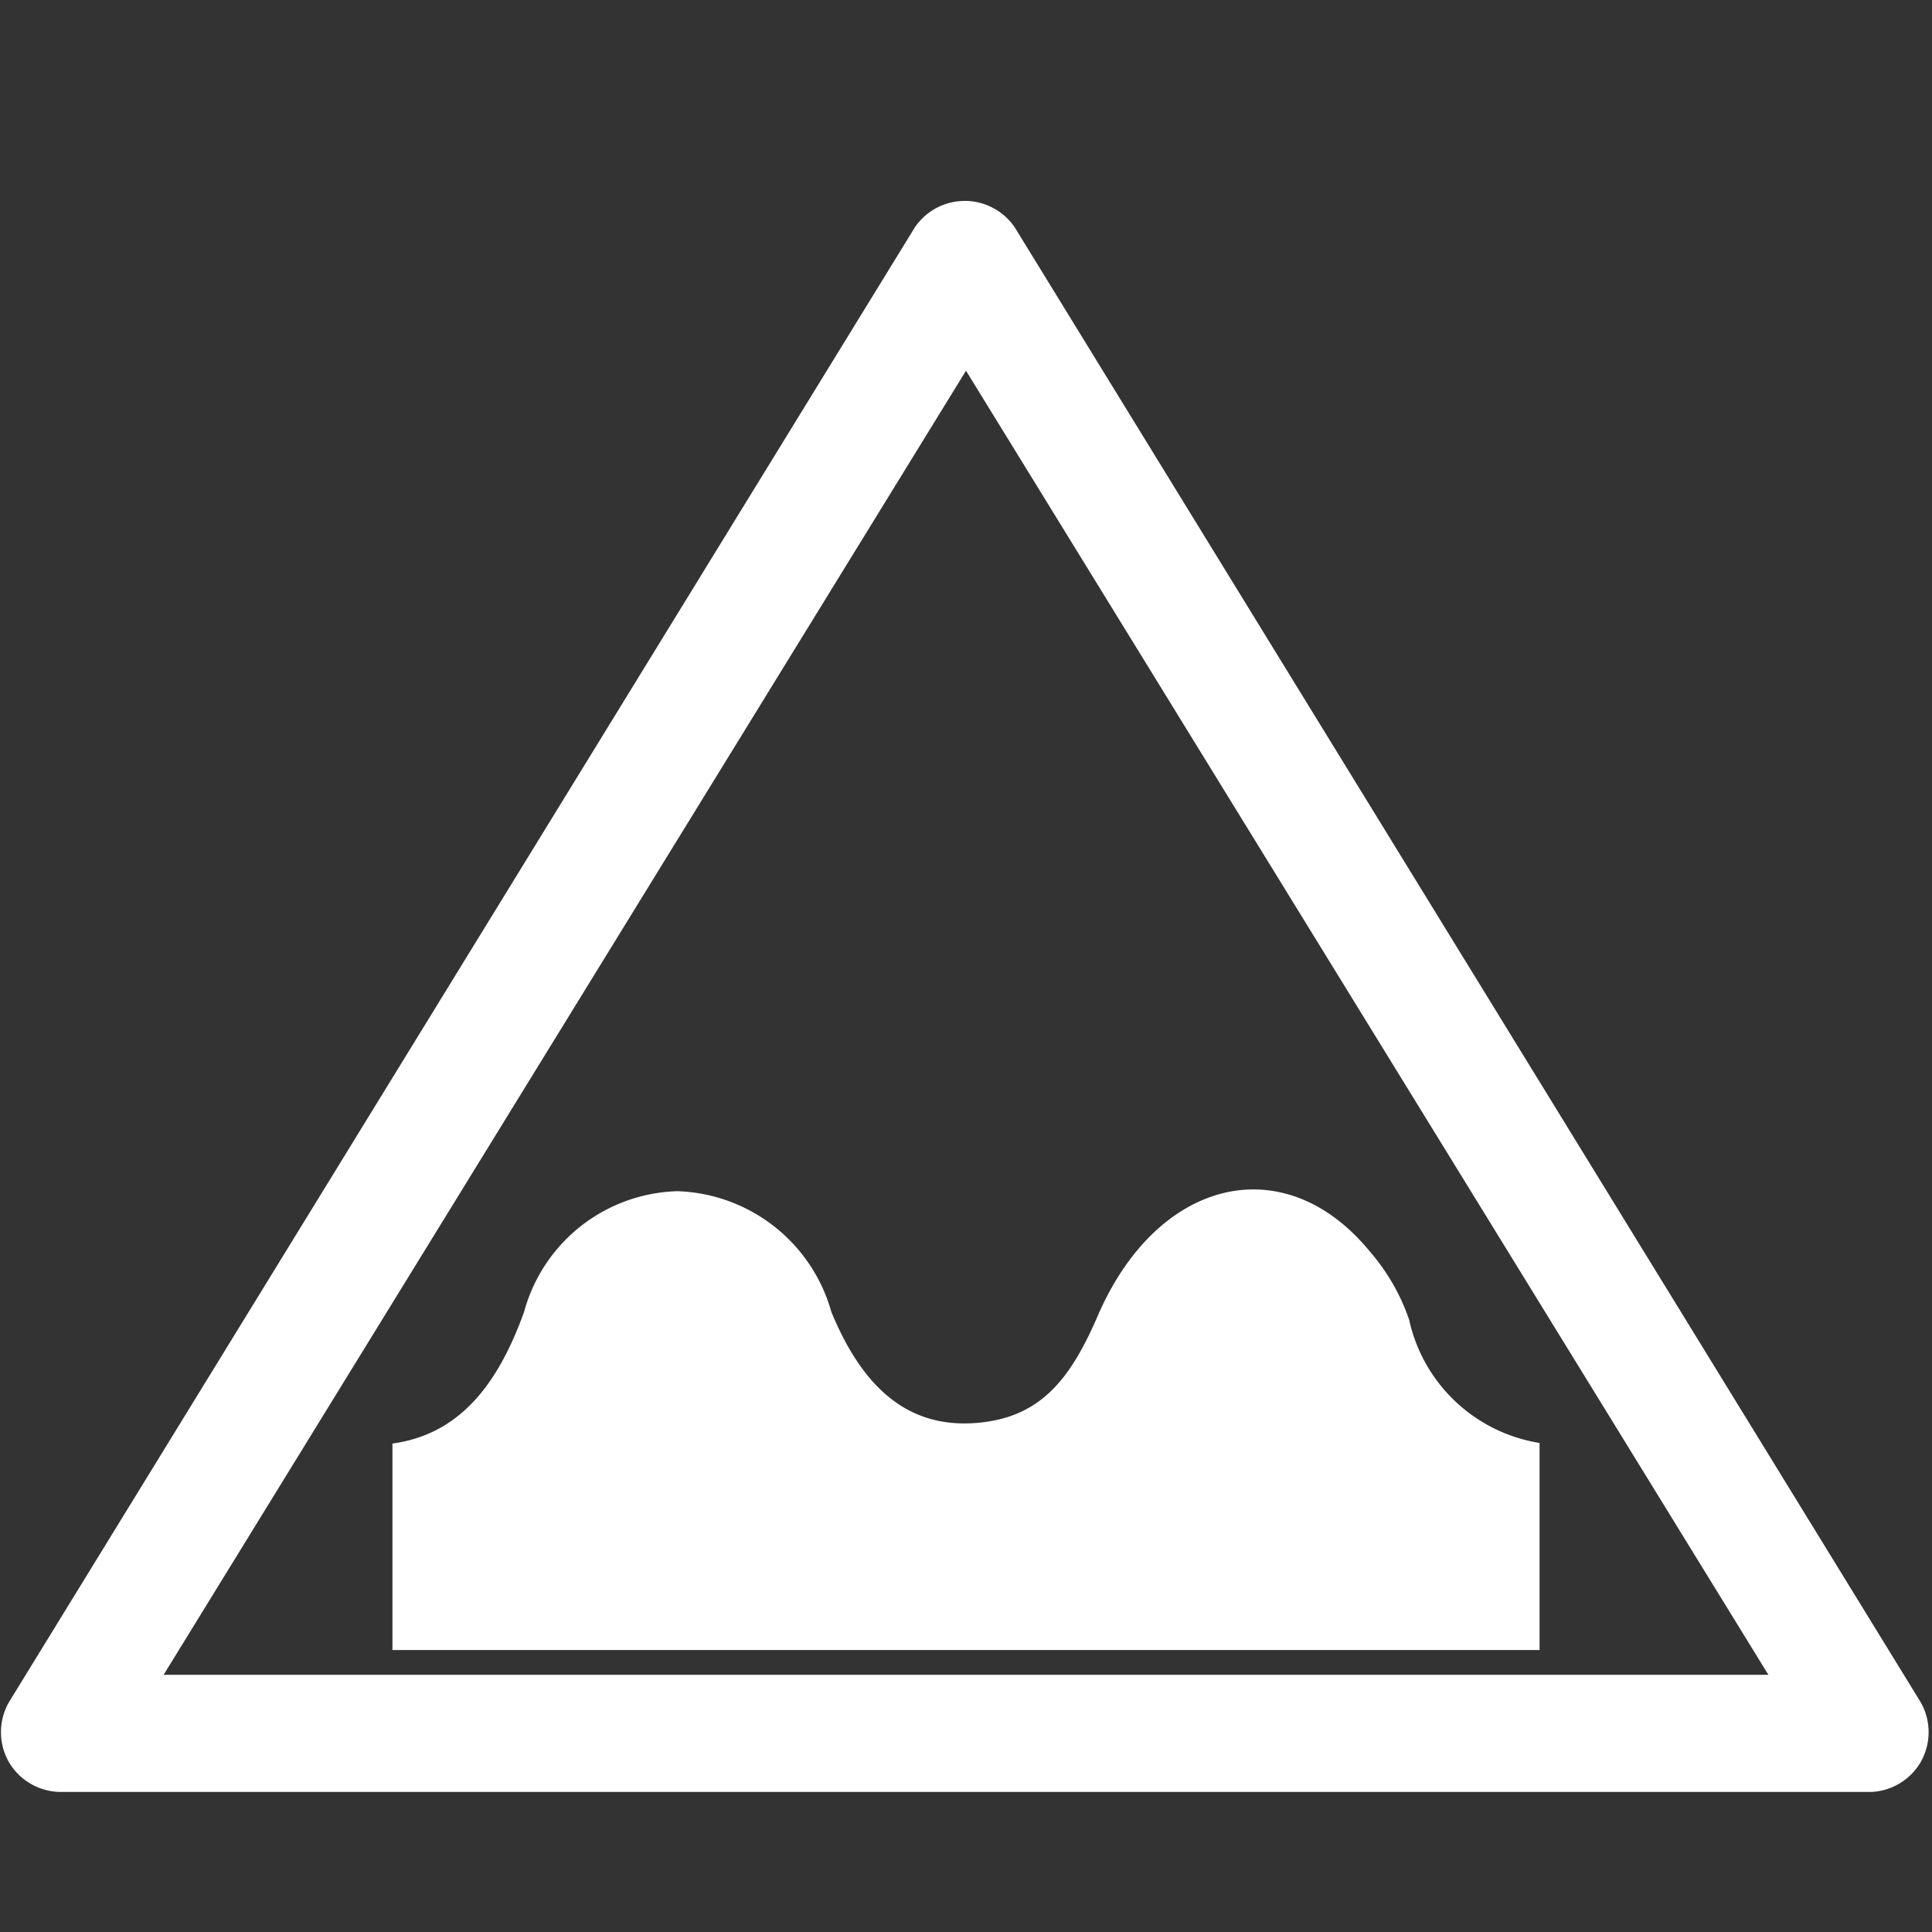
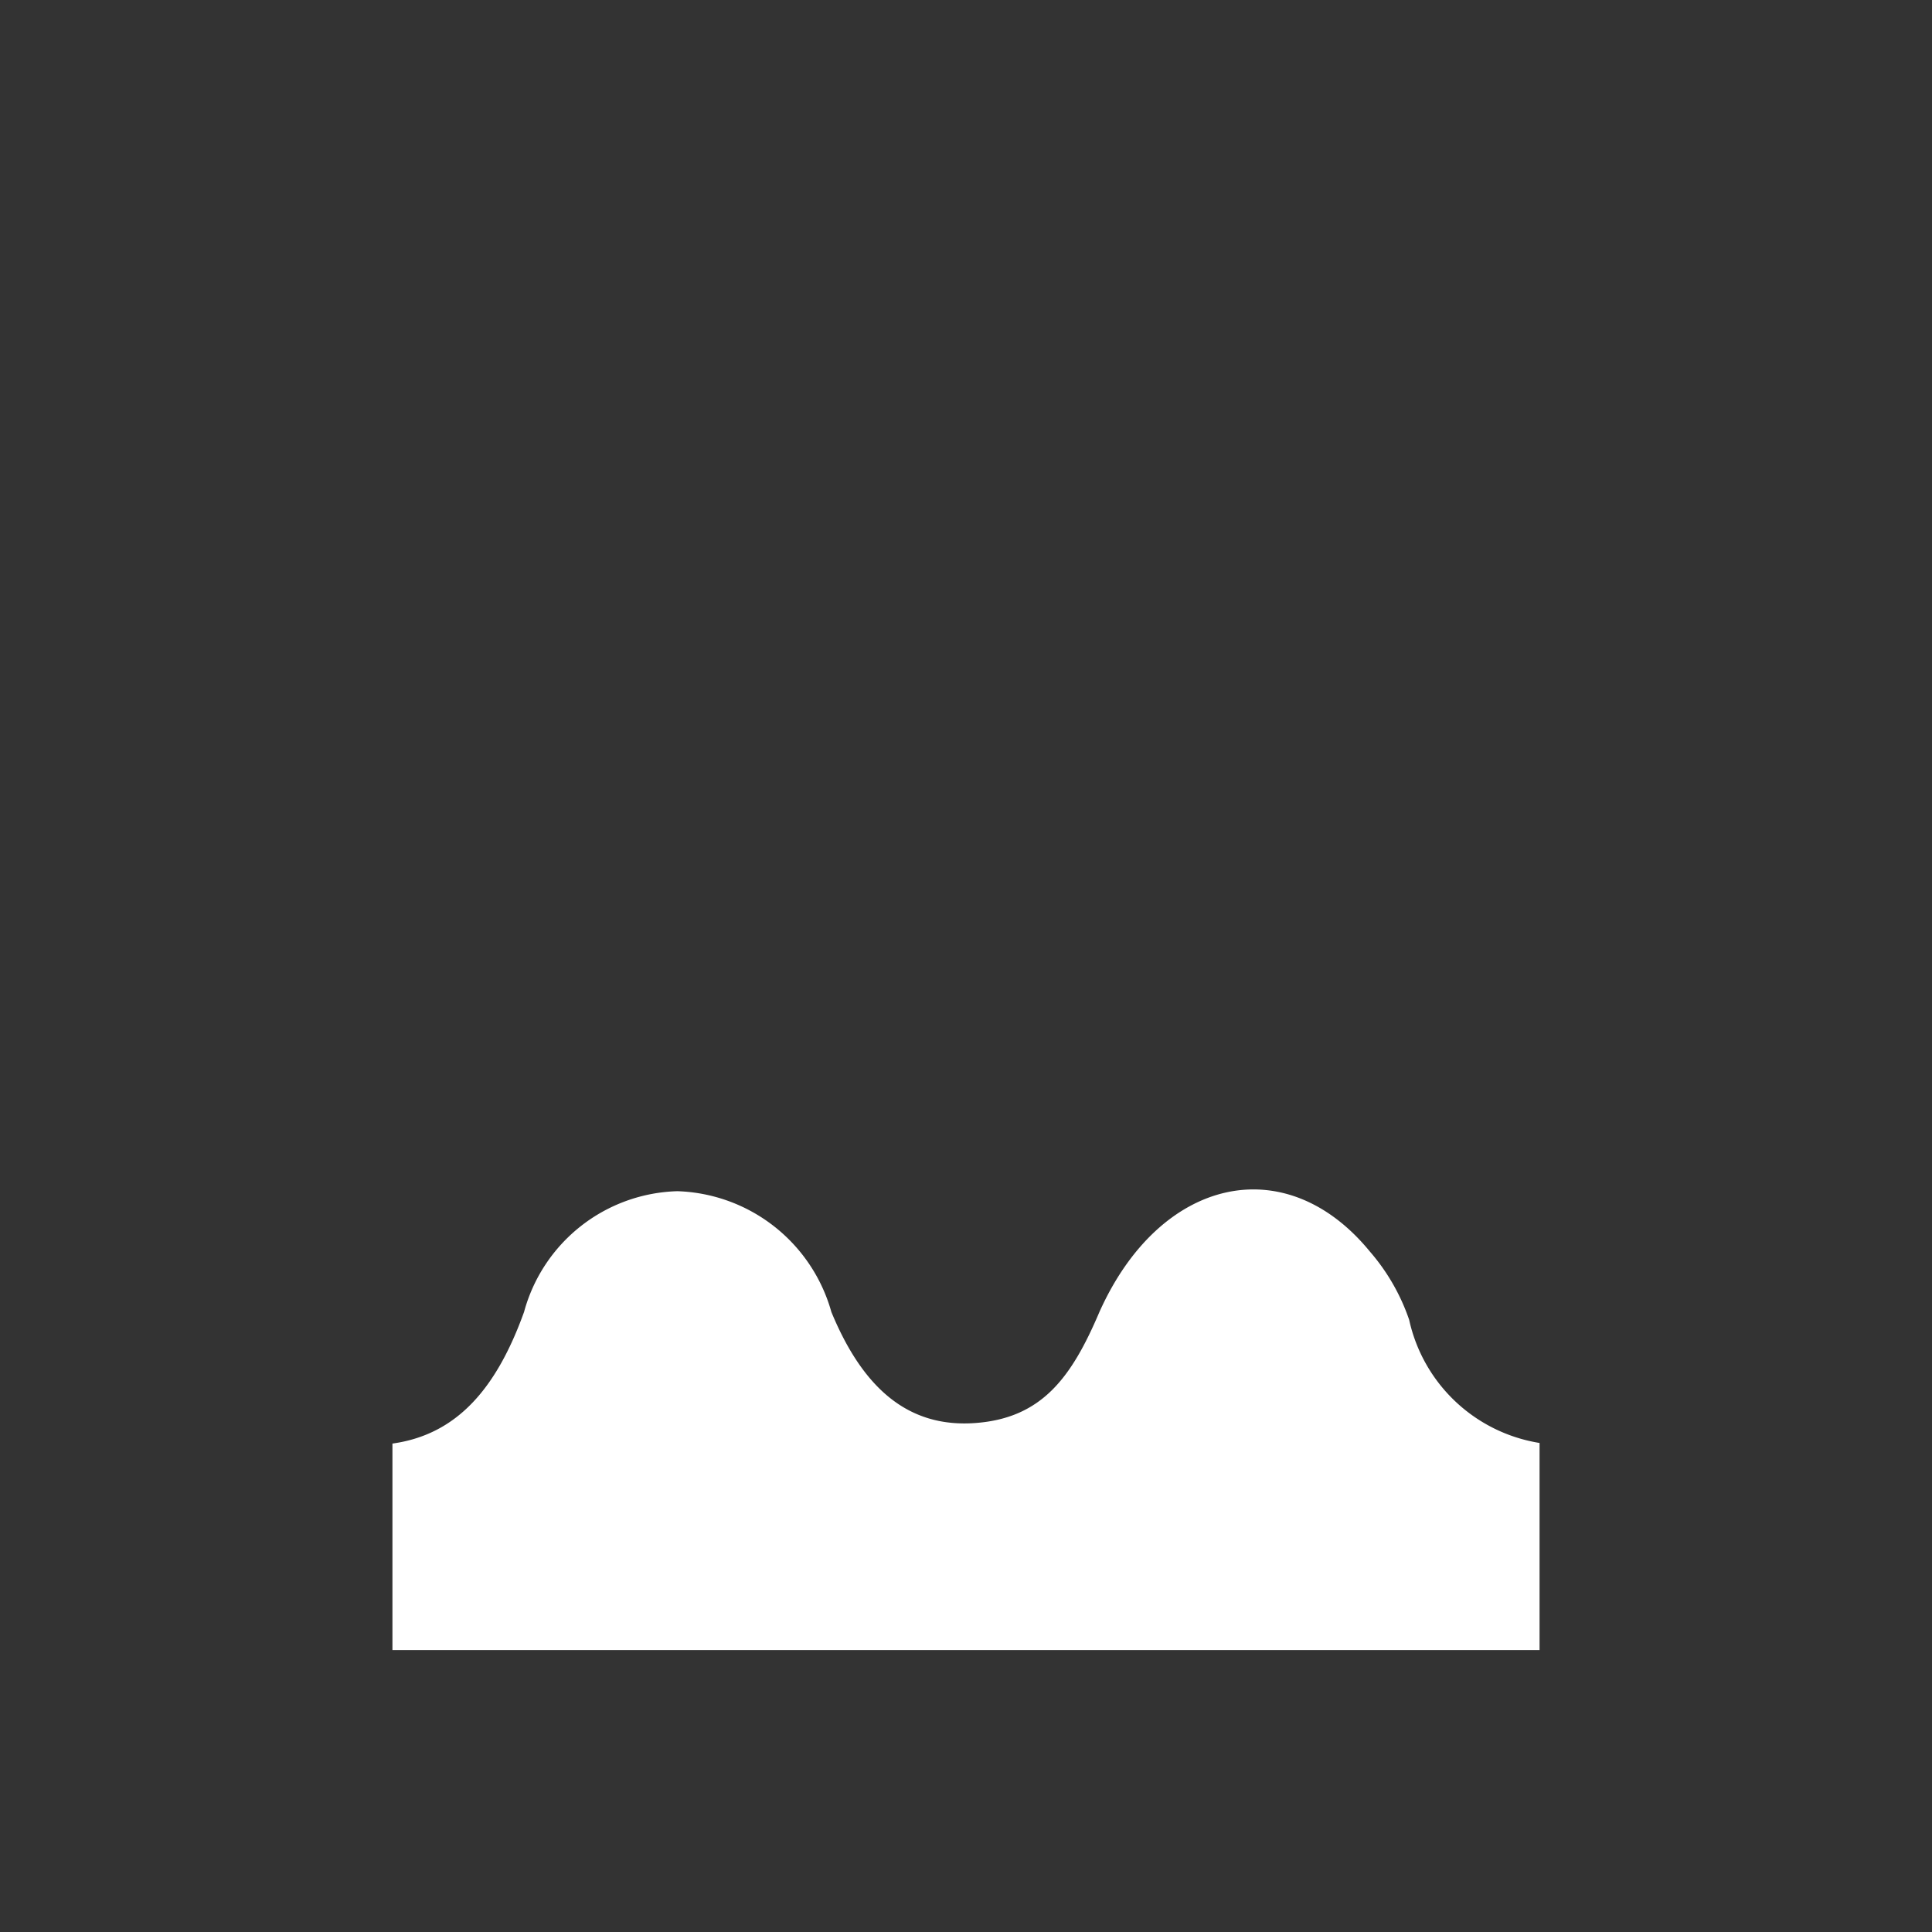
<svg xmlns="http://www.w3.org/2000/svg" id="Calque_1" data-name="Calque 1" viewBox="0 0 32 32">
  <rect x="0" y="0" width="32" height="32" fill="#333333" stroke="none" />
  <defs>
    <style>.cls-1{fill:none;}.cls-2{fill:#fff;}</style>
  </defs>
  <title>CmdSurfaceFlatnessPlan de travail 1</title>
  <g id="triangle_litlle" data-name="triangle litlle">
-     <polygon class="cls-1" points="31.03 28.71 0.97 28.71 16 4.29 31.03 28.71" />
-     <path class="cls-2" d="M31,29.68H1a1,1,0,0,1-.85-.49,1,1,0,0,1,0-1l15-24.42a1,1,0,0,1,1.66,0l15,24.42a1,1,0,0,1,0,1A1,1,0,0,1,31,29.68ZM2.71,27.74H29.29L16,6.14Z" />
-   </g>
+     </g>
  <path id="flatness" class="cls-2" d="M6.5,27.33V23.91c1.08-.15,1.73-.93,2.18-2.18a2.71,2.71,0,0,1,2.54-2,2.74,2.74,0,0,1,2.55,2c.52,1.26,1.27,1.92,2.38,1.84s1.6-.76,2.06-1.84c1-2.23,3.08-2.71,4.48-1a3.41,3.41,0,0,1,.65,1.13A2.64,2.64,0,0,0,25.5,23.9v3.43Z" />
</svg>